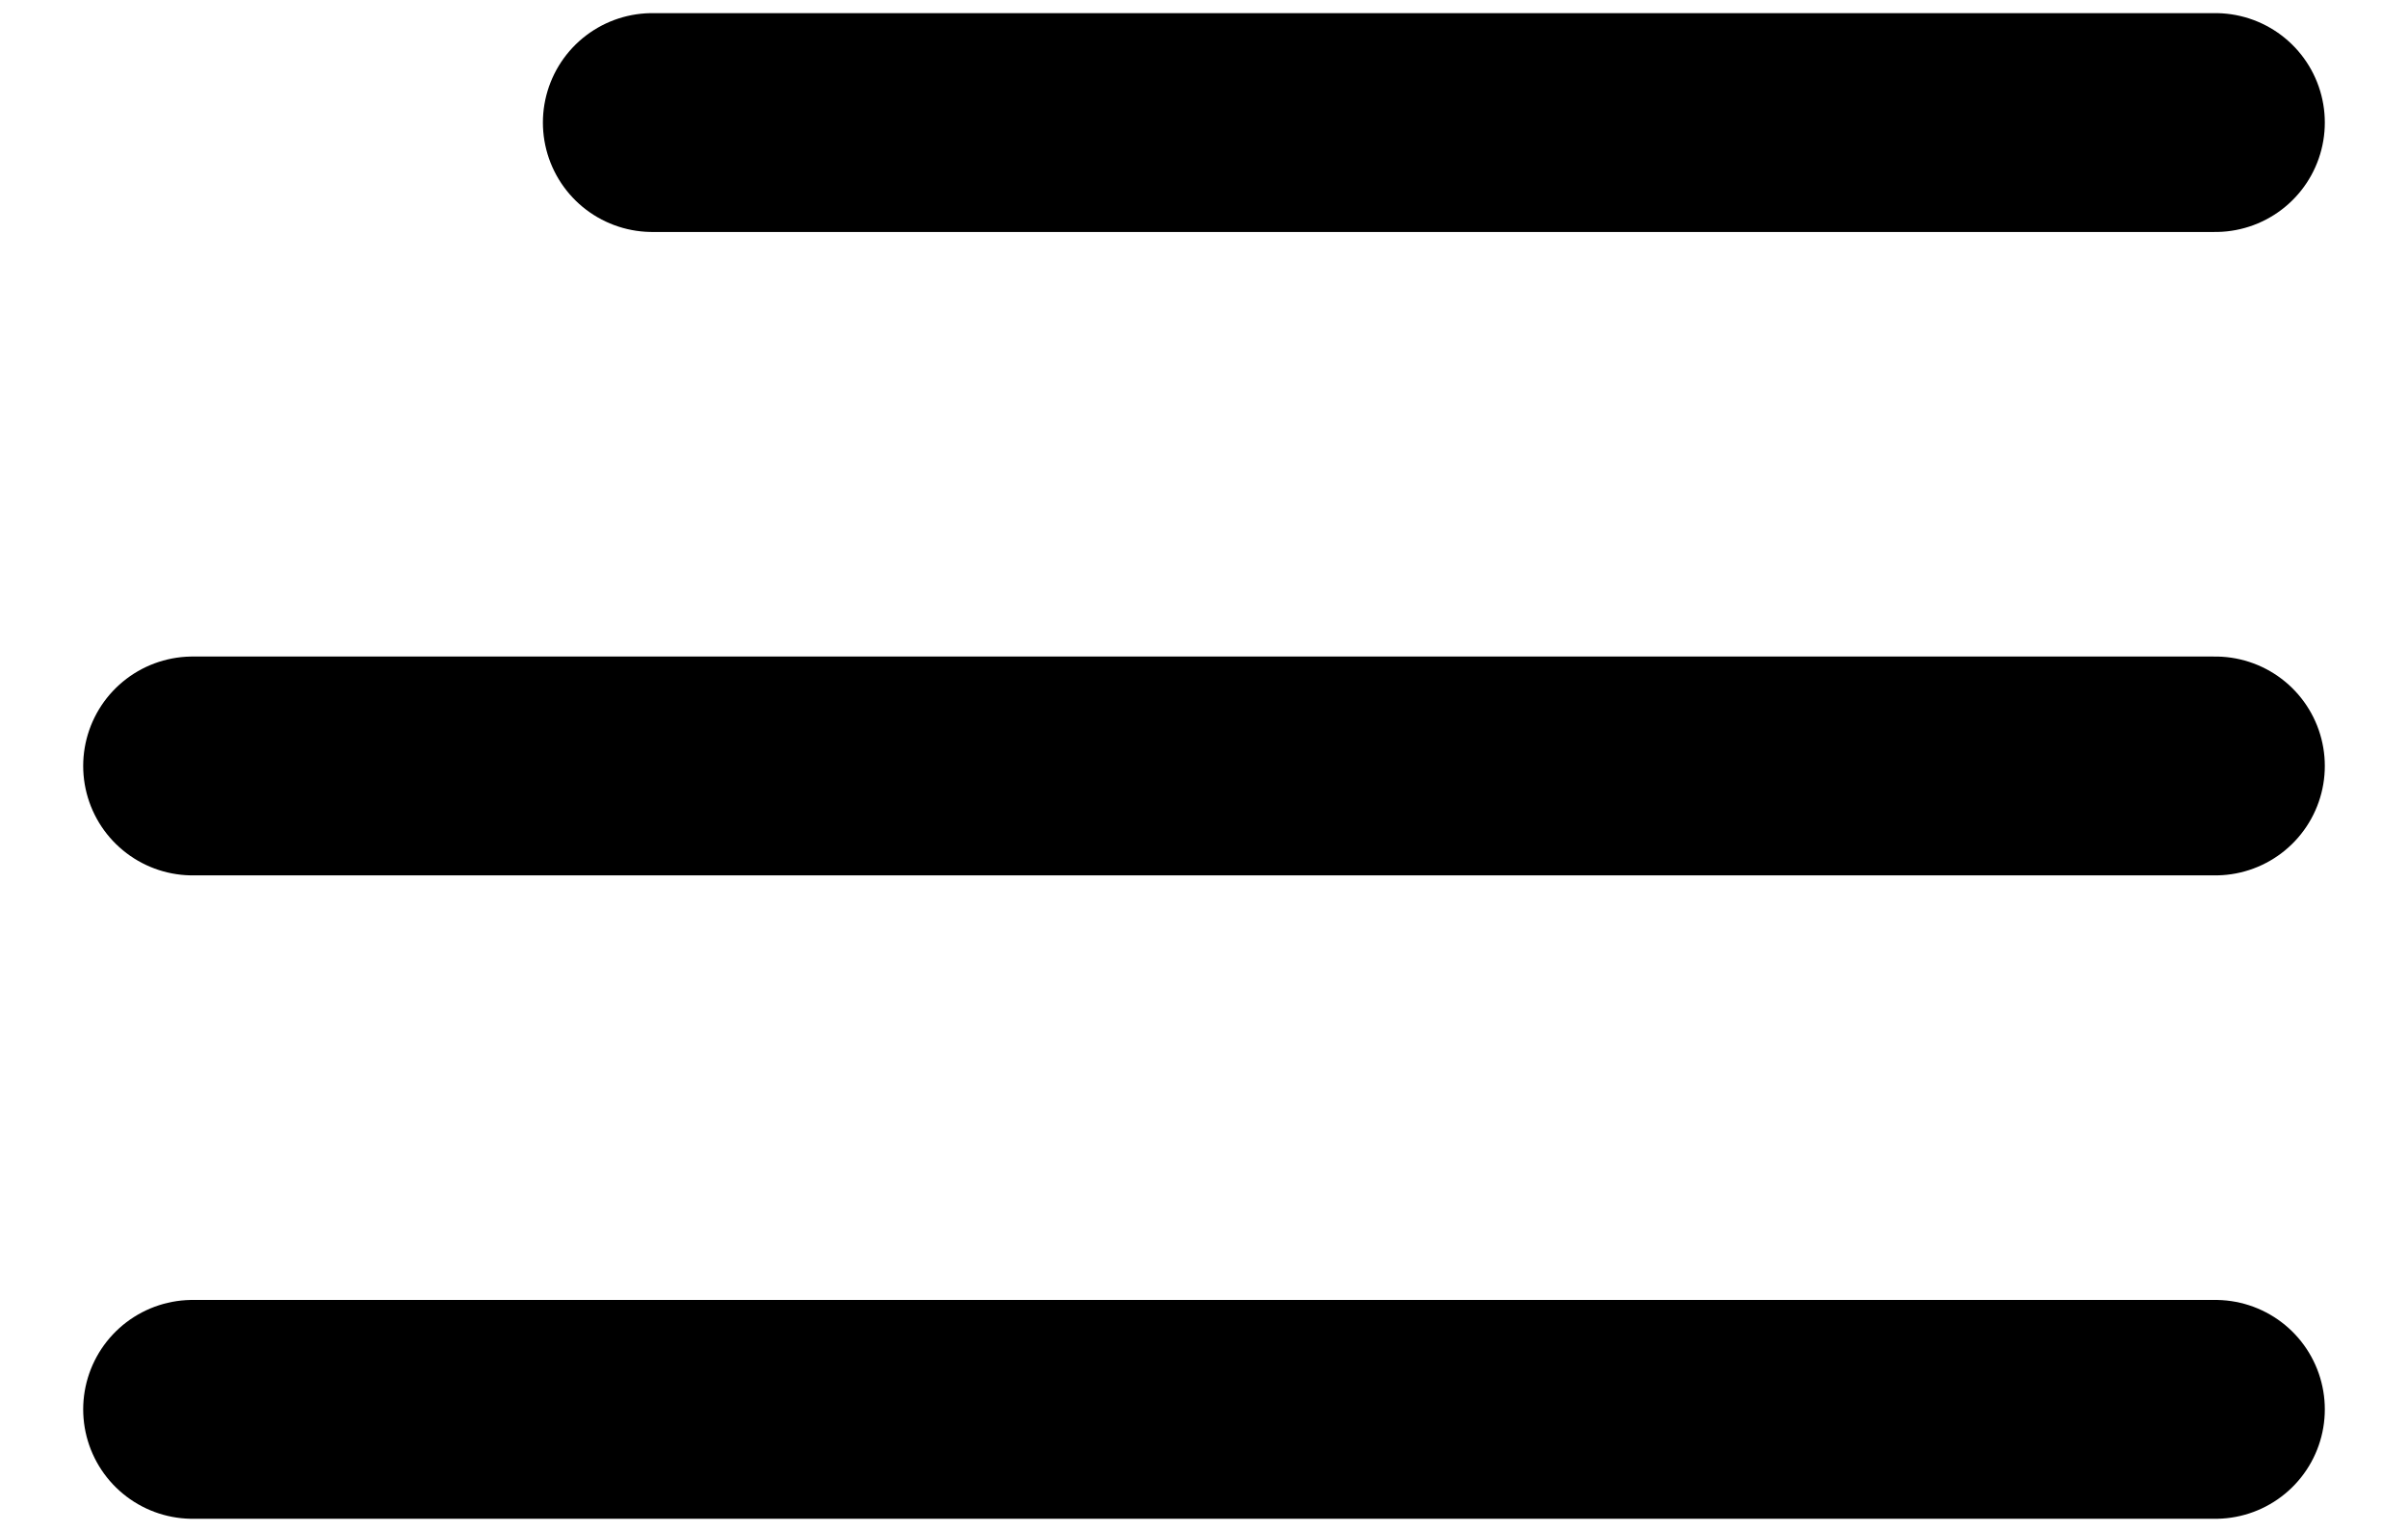
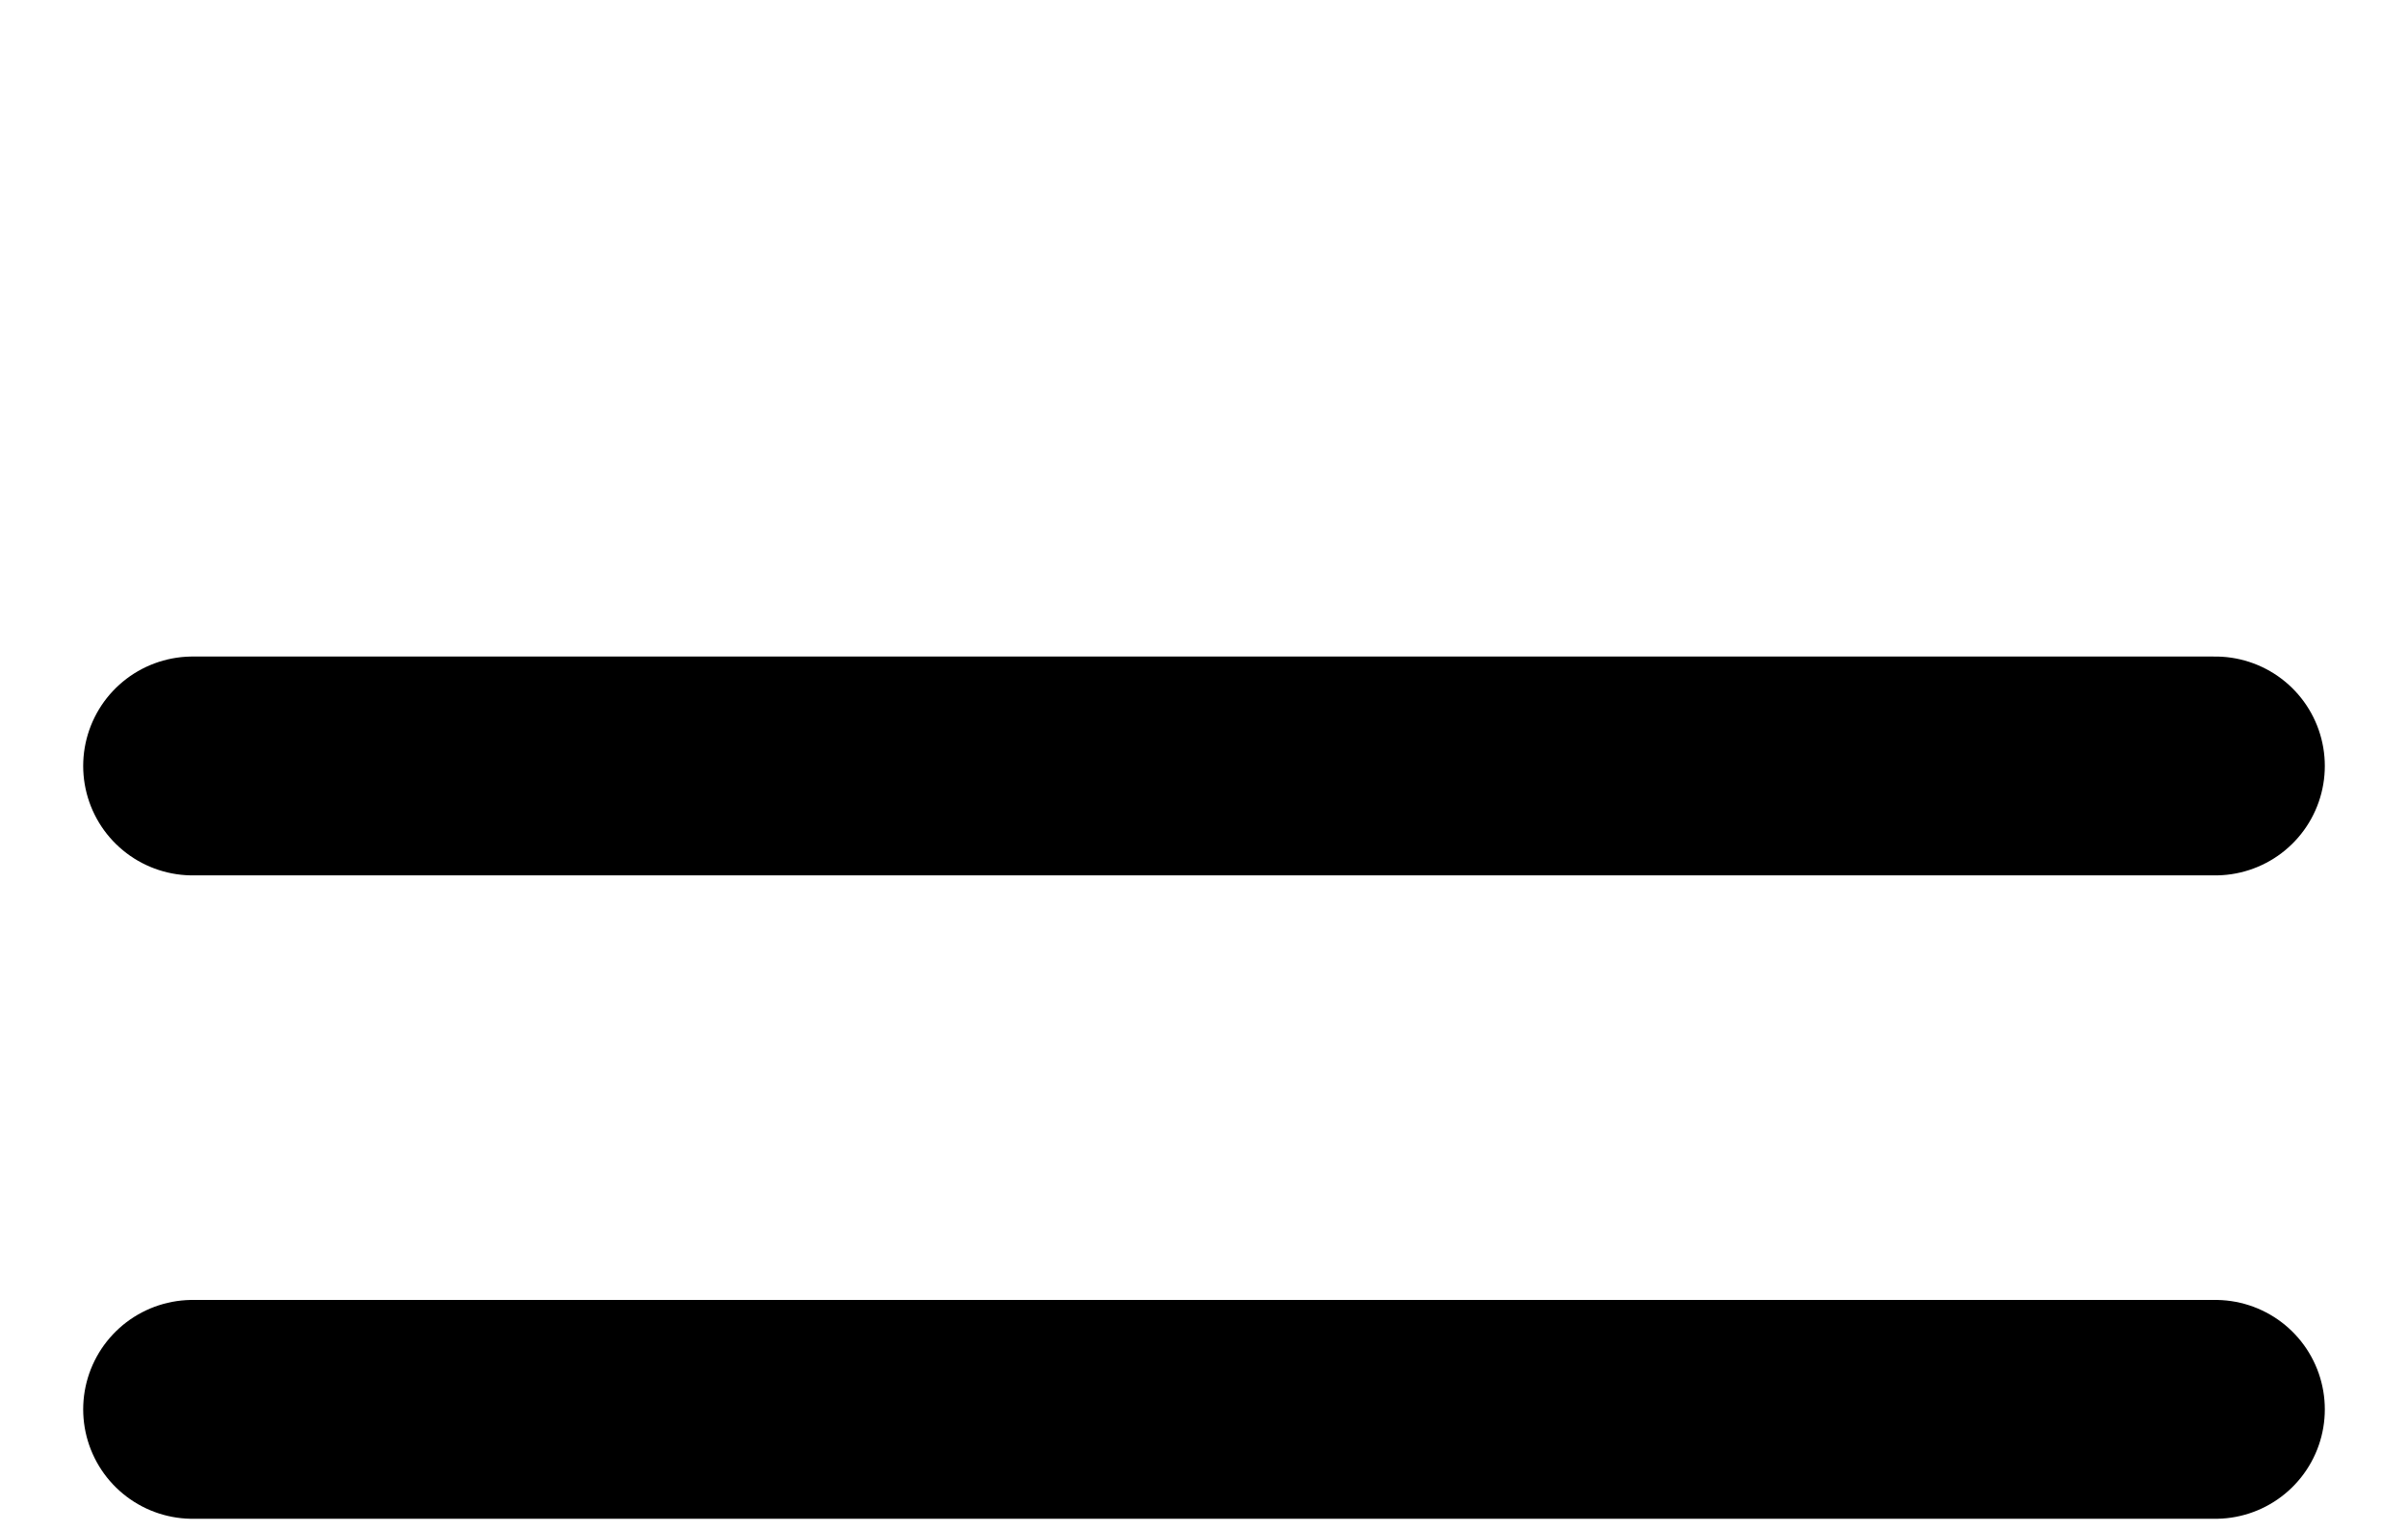
<svg xmlns="http://www.w3.org/2000/svg" width="22" height="14" viewBox="0 0 22 14" fill="none">
-   <path d="M5.96 1.12L20.24 1.12" stroke="black" stroke-width="2" stroke-linecap="round" />
  <path d="M1.76 7H20.24" stroke="black" stroke-width="2" stroke-linecap="round" />
  <path d="M1.76 12.88H20.24" stroke="black" stroke-width="2" stroke-linecap="round" />
</svg>